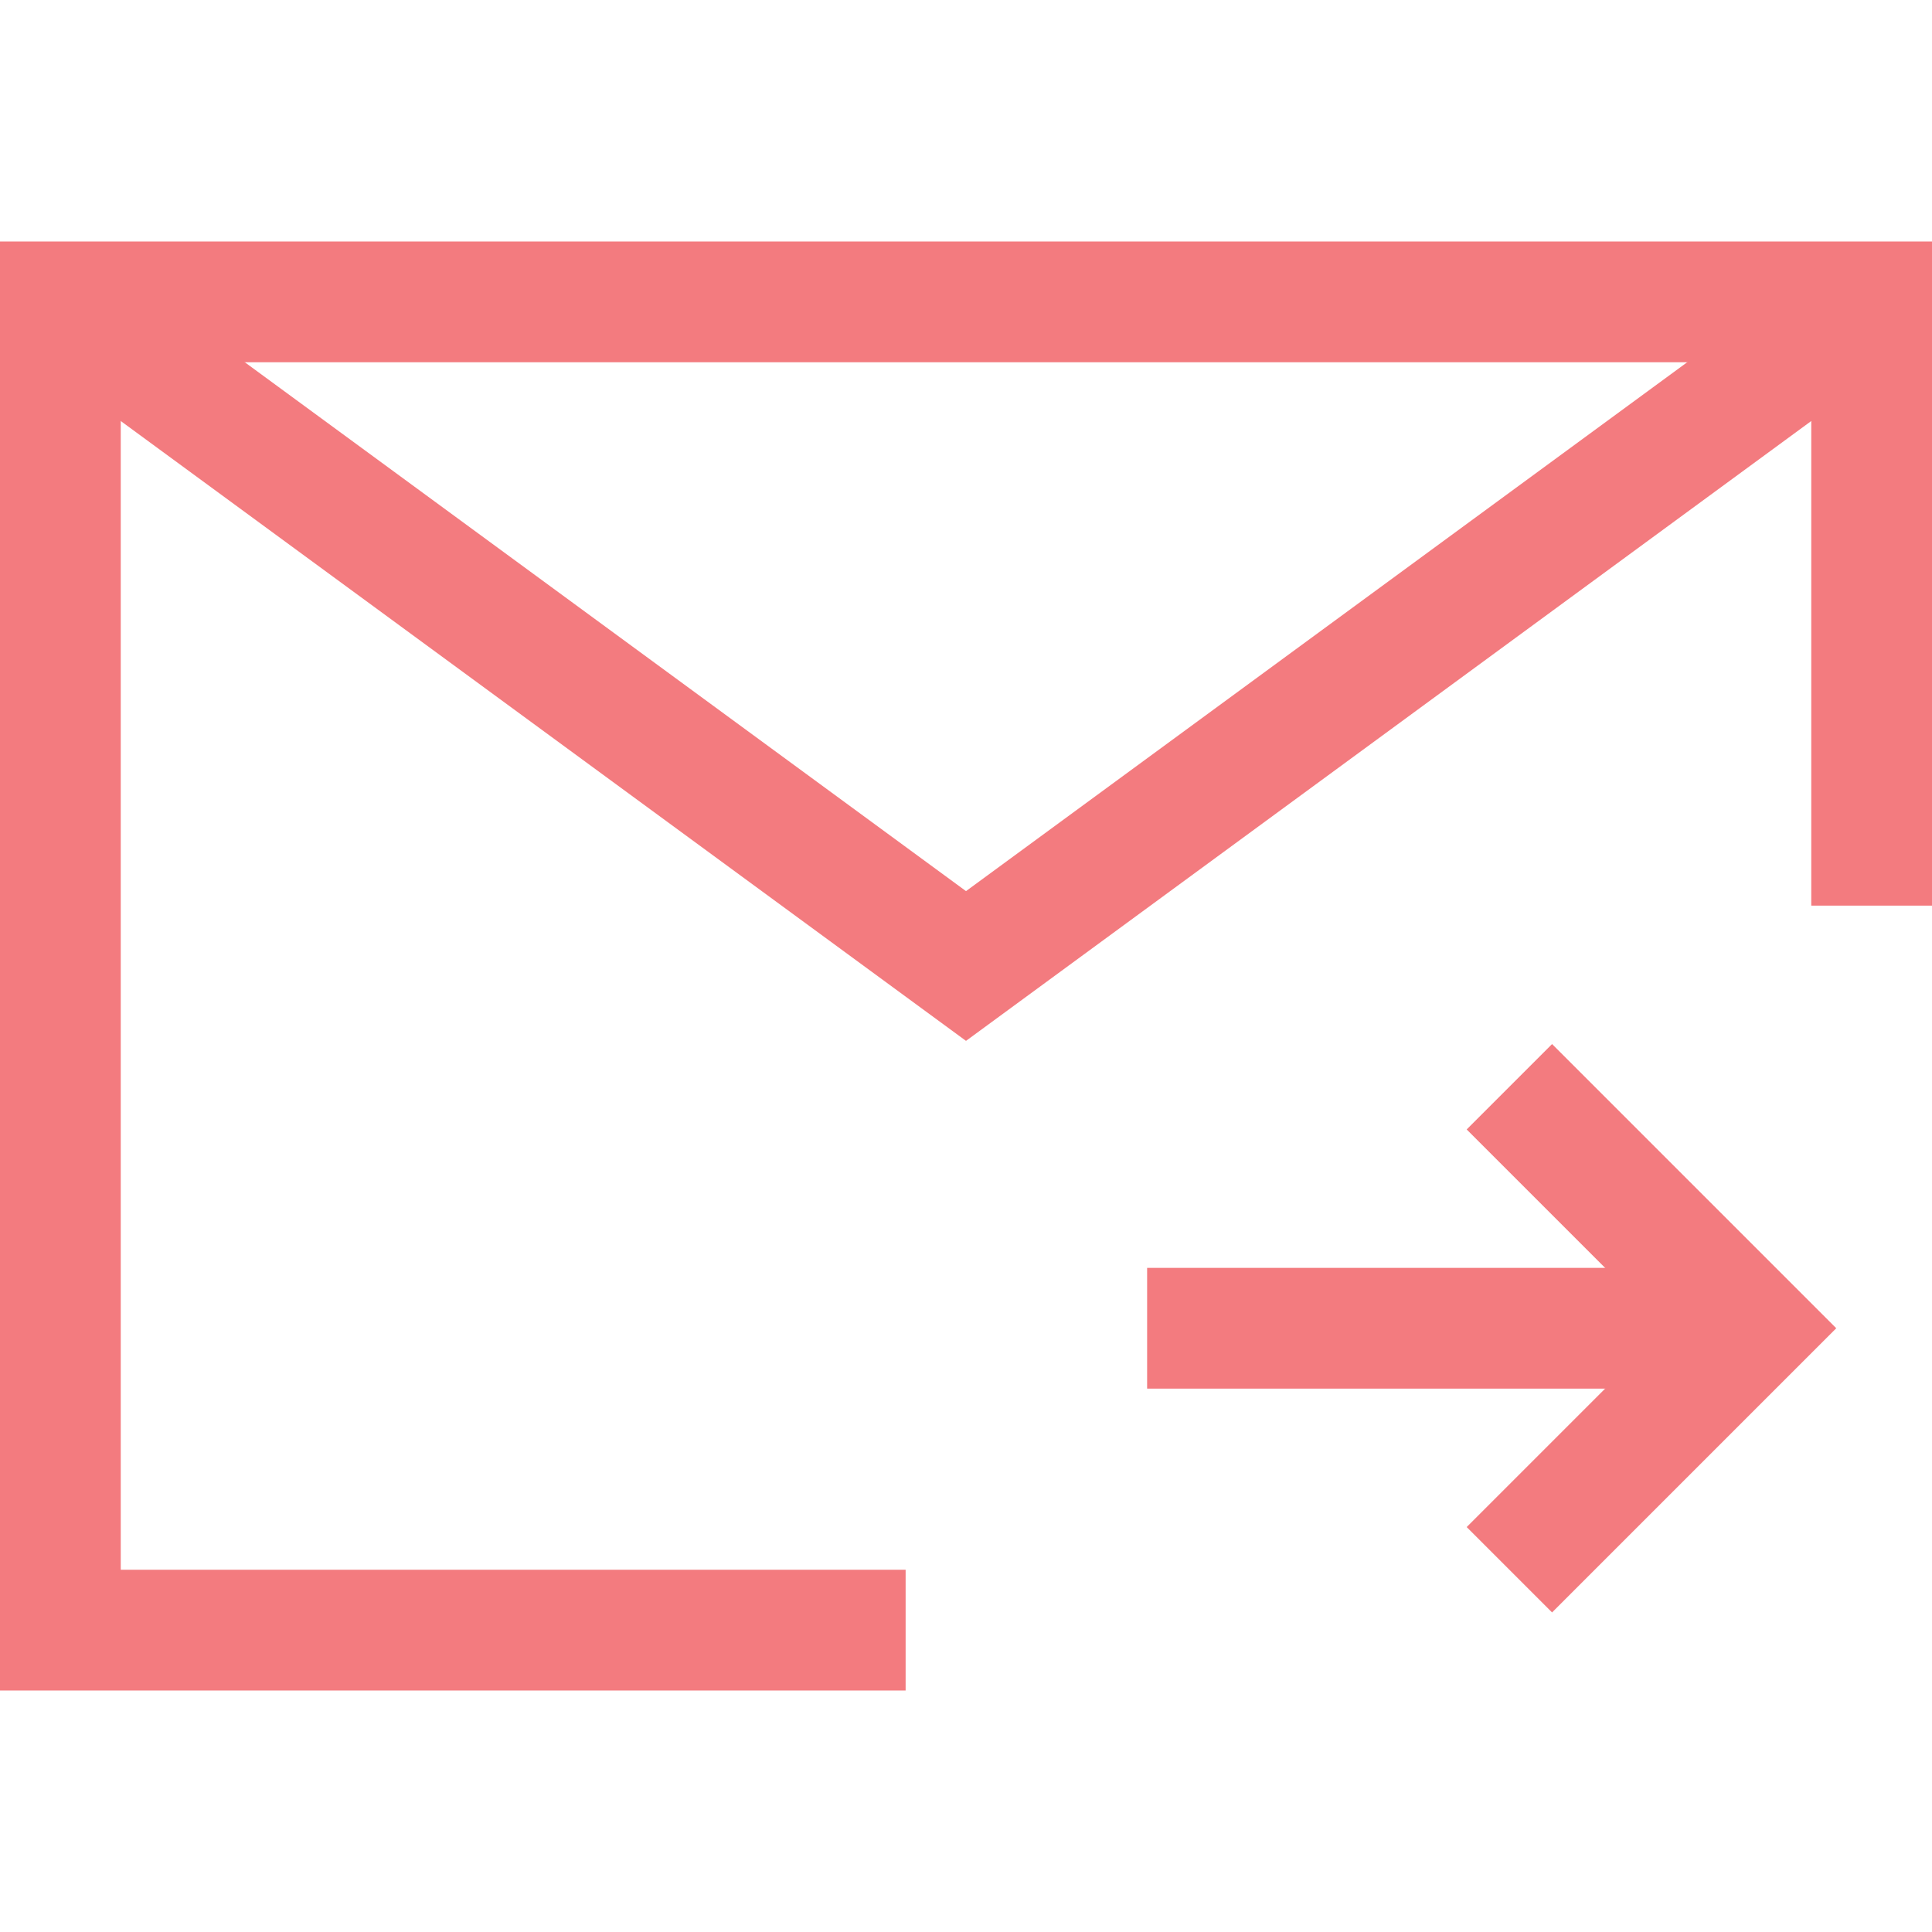
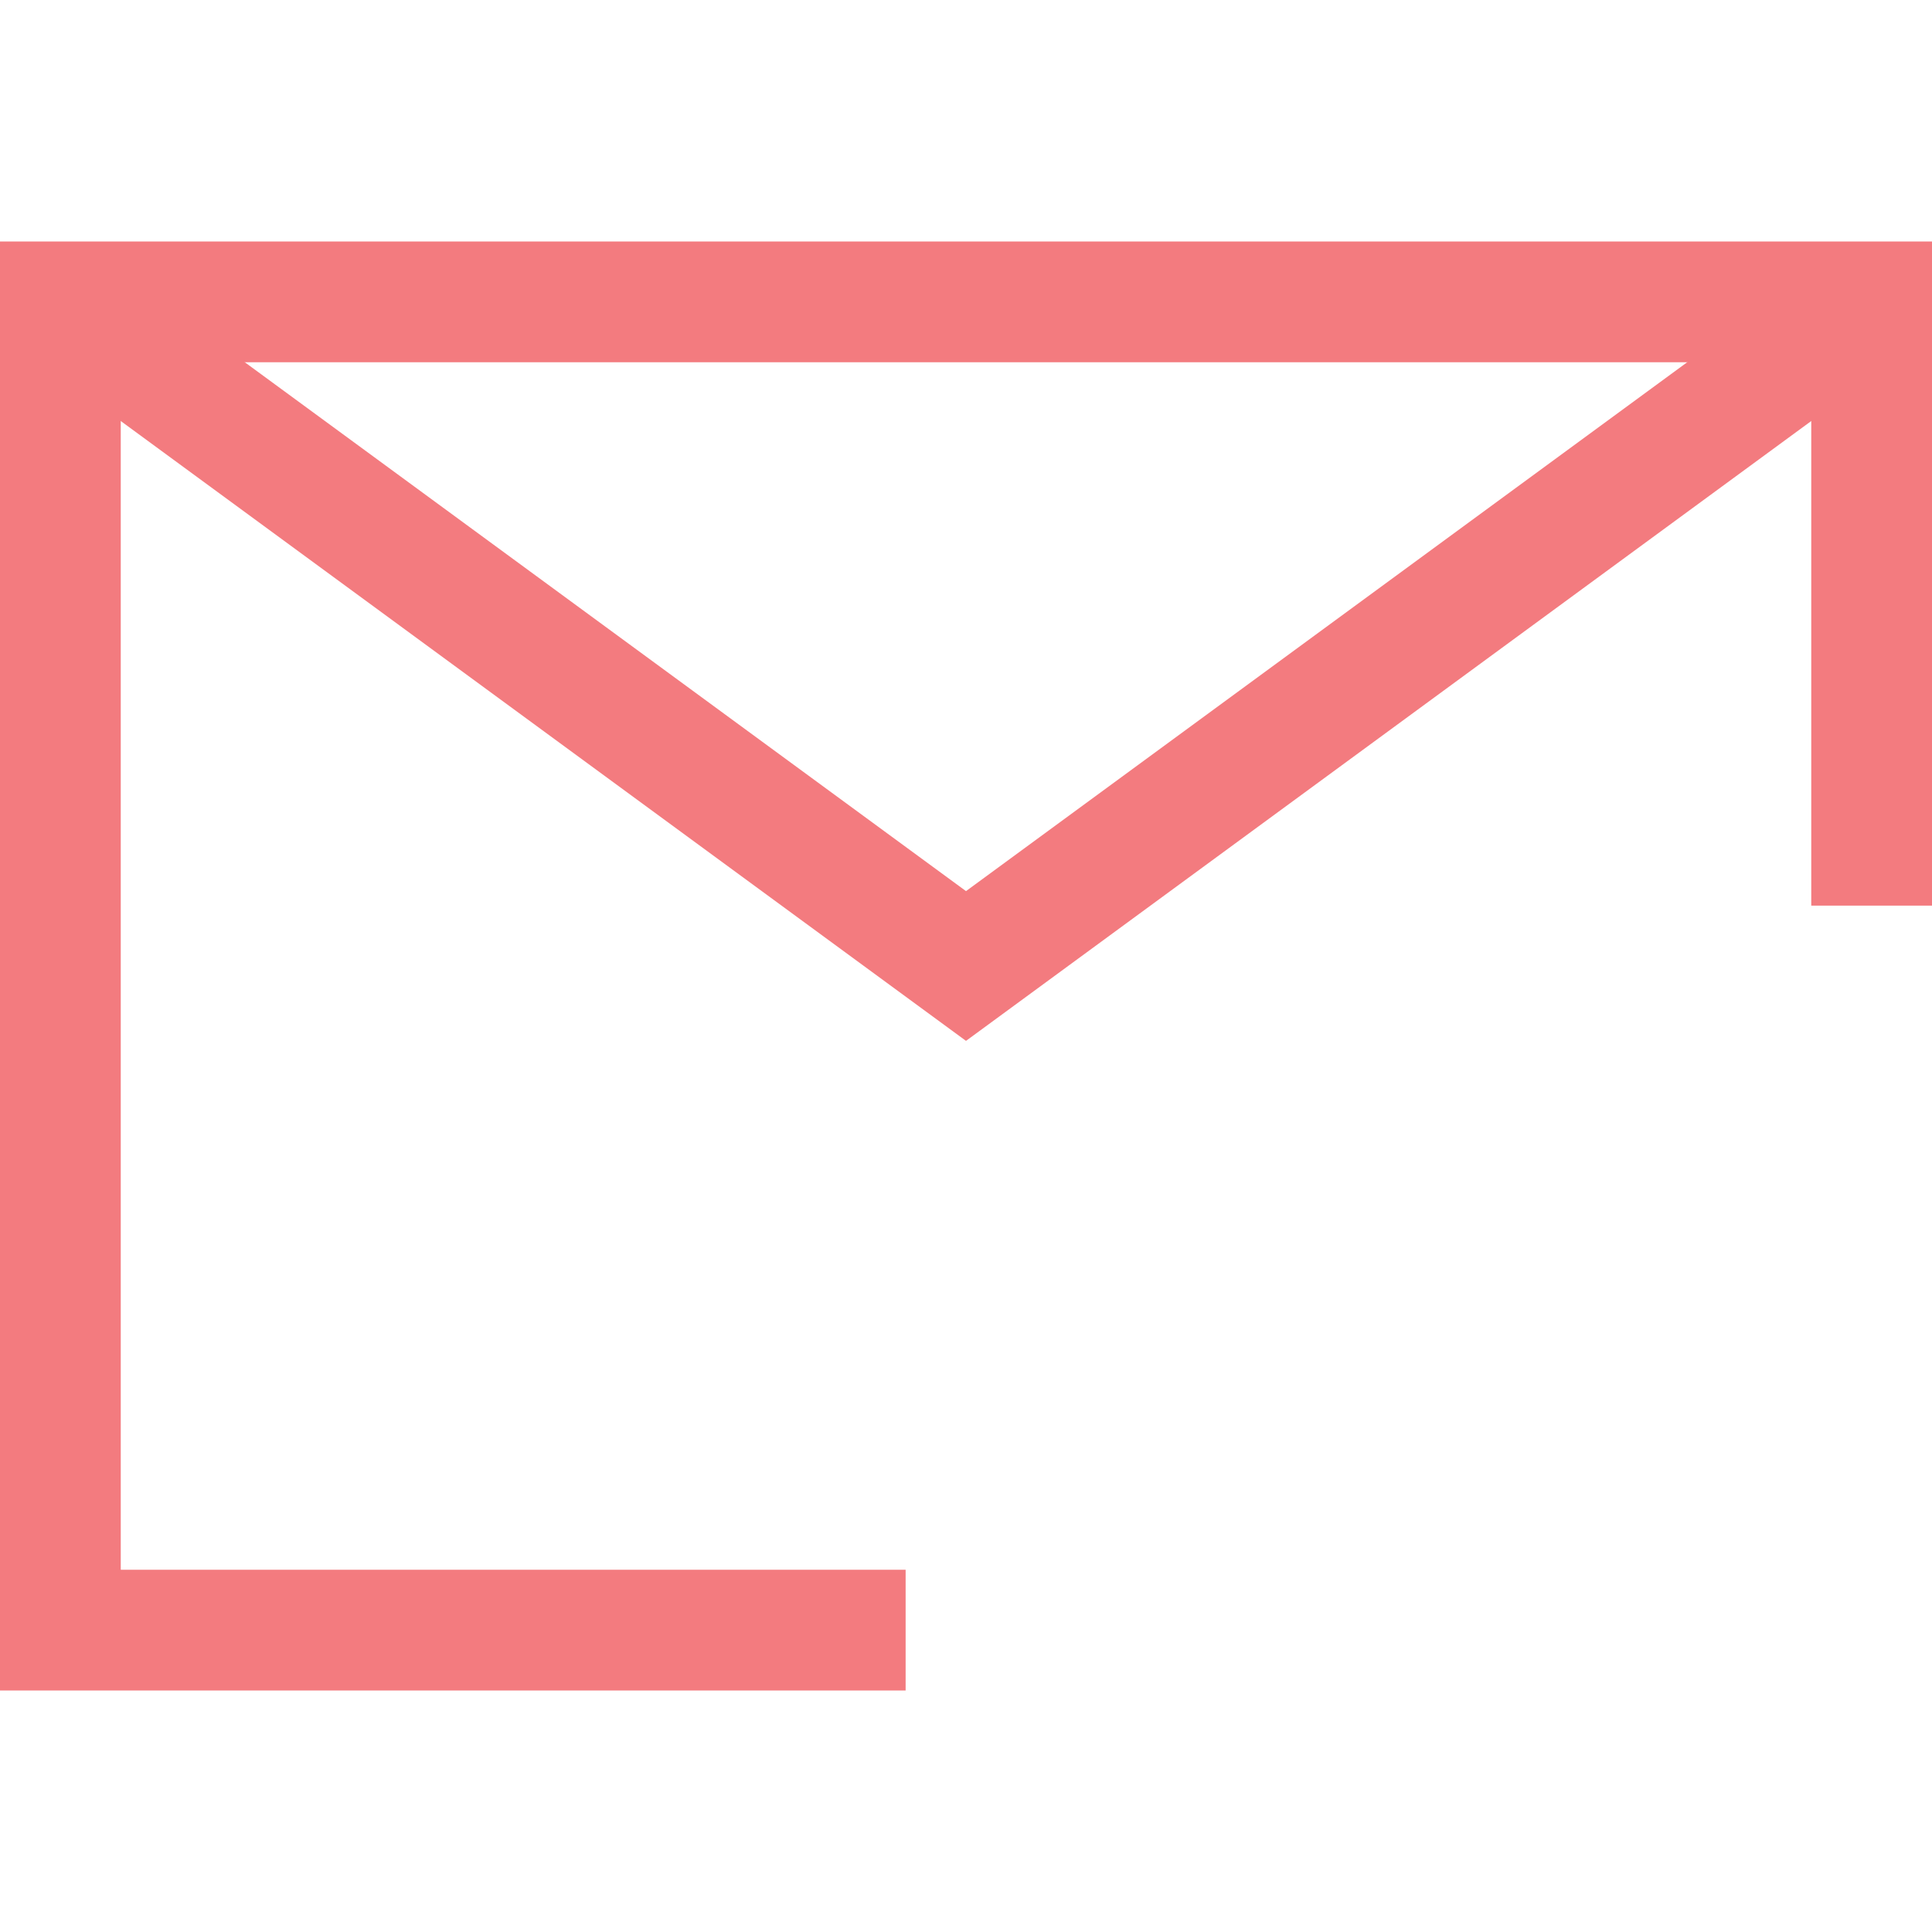
<svg xmlns="http://www.w3.org/2000/svg" viewBox="0 0 32 32">
  <defs>
    <style>.cls-1{fill:none;stroke:#000;stroke-linejoin:round;stroke-width:2px;}</style>
  </defs>
  <title />
  <g data-name="313-Email Arrow Right" id="_313-Email_Arrow_Right">
    <polyline points="15 27 1 27 1 5 31 5 31 15" stroke="#f37b7f" stroke-width="2px" original-stroke="#019cff" fill="none" stroke-linecap="butt" />
    <polyline points="1 5 16 16 31 5" stroke="#f37b7f" stroke-width="2px" original-stroke="#019cff" fill="none" stroke-linecap="butt" />
-     <polyline points="25 18 29 22 25 26" stroke="#f37b7f" stroke-width="2px" original-stroke="#019cff" fill="none" stroke-linecap="butt" />
-     <line x1="29" x2="19" y1="22" y2="22" stroke="#f37b7f" stroke-width="2px" original-stroke="#019cff" fill="none" stroke-linecap="butt" />
  </g>
</svg>